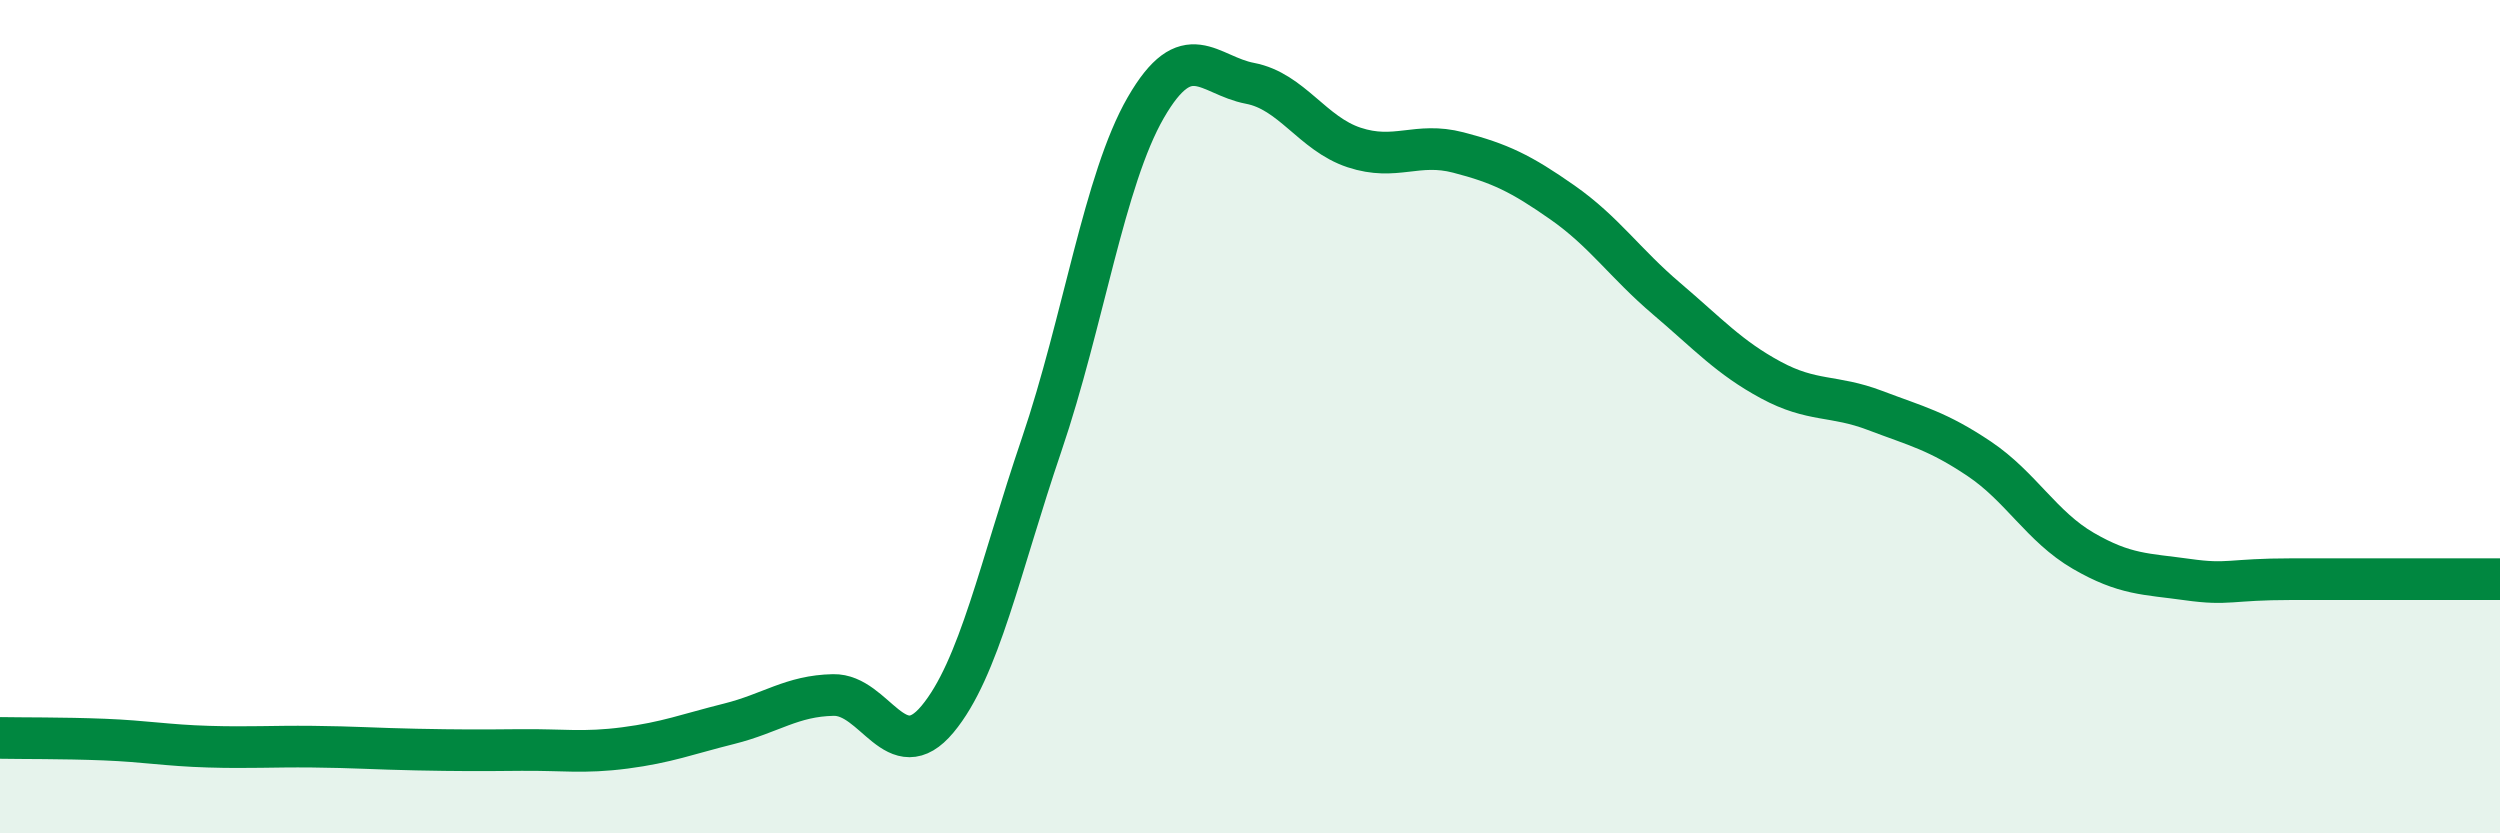
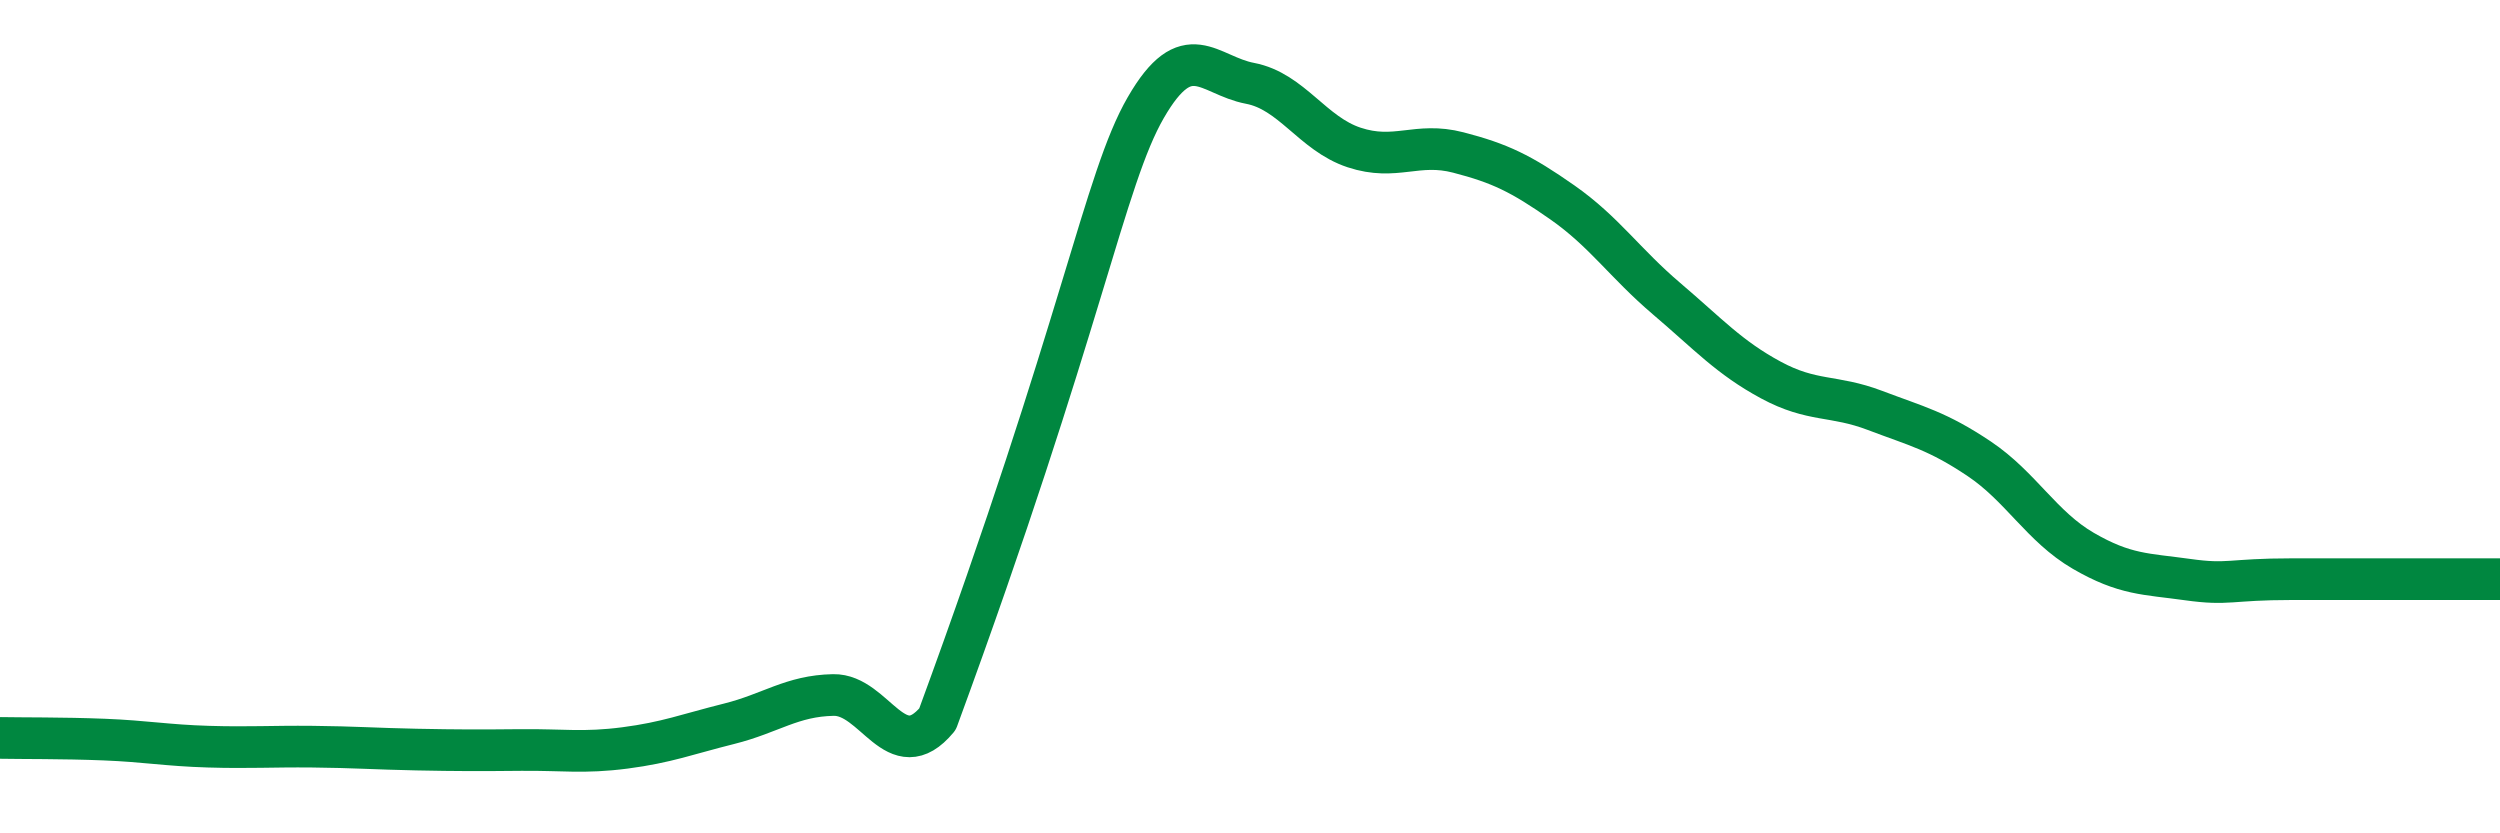
<svg xmlns="http://www.w3.org/2000/svg" width="60" height="20" viewBox="0 0 60 20">
-   <path d="M 0,17.71 C 0.5,17.72 1.5,17.71 2.5,17.75 C 3.5,17.79 4,17.89 5,17.92 C 6,17.95 6.5,17.91 7.5,17.92 C 8.5,17.93 9,17.97 10,17.99 C 11,18.01 11.5,18.01 12.5,18 C 13.5,17.99 14,18.08 15,17.95 C 16,17.82 16.5,17.62 17.5,17.37 C 18.5,17.12 19,16.7 20,16.68 C 21,16.66 21.5,18.46 22.5,17.26 C 23.5,16.06 24,13.61 25,10.67 C 26,7.73 26.5,4.31 27.5,2.58 C 28.5,0.85 29,1.81 30,2 C 31,2.19 31.5,3.21 32.5,3.54 C 33.5,3.87 34,3.4 35,3.66 C 36,3.92 36.5,4.16 37.5,4.86 C 38.5,5.56 39,6.32 40,7.17 C 41,8.02 41.5,8.58 42.5,9.12 C 43.5,9.66 44,9.47 45,9.85 C 46,10.23 46.5,10.34 47.5,11.01 C 48.5,11.68 49,12.64 50,13.22 C 51,13.8 51.5,13.77 52.5,13.91 C 53.5,14.05 53.5,13.9 55,13.9 C 56.5,13.9 59,13.9 60,13.9L60 20L0 20Z" fill="#008740" opacity="0.1" stroke-linecap="round" stroke-linejoin="round" />
-   <path d="M 0,17.71 C 0.5,17.72 1.5,17.71 2.5,17.75 C 3.5,17.79 4,17.89 5,17.92 C 6,17.95 6.5,17.91 7.5,17.92 C 8.5,17.93 9,17.97 10,17.99 C 11,18.01 11.5,18.01 12.5,18 C 13.5,17.99 14,18.08 15,17.95 C 16,17.82 16.5,17.62 17.5,17.37 C 18.5,17.12 19,16.7 20,16.68 C 21,16.66 21.5,18.46 22.5,17.26 C 23.5,16.06 24,13.61 25,10.67 C 26,7.73 26.5,4.31 27.5,2.58 C 28.5,0.85 29,1.81 30,2 C 31,2.19 31.5,3.21 32.5,3.54 C 33.5,3.87 34,3.4 35,3.66 C 36,3.92 36.5,4.16 37.5,4.86 C 38.5,5.56 39,6.32 40,7.17 C 41,8.02 41.5,8.58 42.5,9.12 C 43.5,9.66 44,9.47 45,9.85 C 46,10.23 46.5,10.34 47.5,11.01 C 48.5,11.68 49,12.64 50,13.22 C 51,13.8 51.5,13.77 52.5,13.91 C 53.5,14.05 53.5,13.9 55,13.9 C 56.5,13.9 59,13.9 60,13.9" stroke="#008740" stroke-width="1" fill="none" stroke-linecap="round" stroke-linejoin="round" />
+   <path d="M 0,17.71 C 0.5,17.72 1.5,17.71 2.5,17.75 C 3.5,17.79 4,17.89 5,17.92 C 6,17.95 6.5,17.91 7.5,17.92 C 8.5,17.93 9,17.97 10,17.99 C 11,18.01 11.5,18.01 12.5,18 C 13.5,17.99 14,18.08 15,17.95 C 16,17.82 16.5,17.62 17.5,17.37 C 18.5,17.12 19,16.7 20,16.68 C 21,16.66 21.5,18.46 22.5,17.26 C 26,7.73 26.5,4.31 27.5,2.58 C 28.5,0.85 29,1.81 30,2 C 31,2.19 31.5,3.21 32.5,3.54 C 33.5,3.87 34,3.4 35,3.66 C 36,3.92 36.5,4.16 37.5,4.86 C 38.5,5.56 39,6.32 40,7.17 C 41,8.02 41.5,8.58 42.5,9.12 C 43.5,9.66 44,9.47 45,9.85 C 46,10.23 46.5,10.34 47.5,11.01 C 48.5,11.68 49,12.64 50,13.22 C 51,13.8 51.5,13.77 52.5,13.91 C 53.5,14.05 53.5,13.9 55,13.9 C 56.5,13.9 59,13.9 60,13.9" stroke="#008740" stroke-width="1" fill="none" stroke-linecap="round" stroke-linejoin="round" />
</svg>